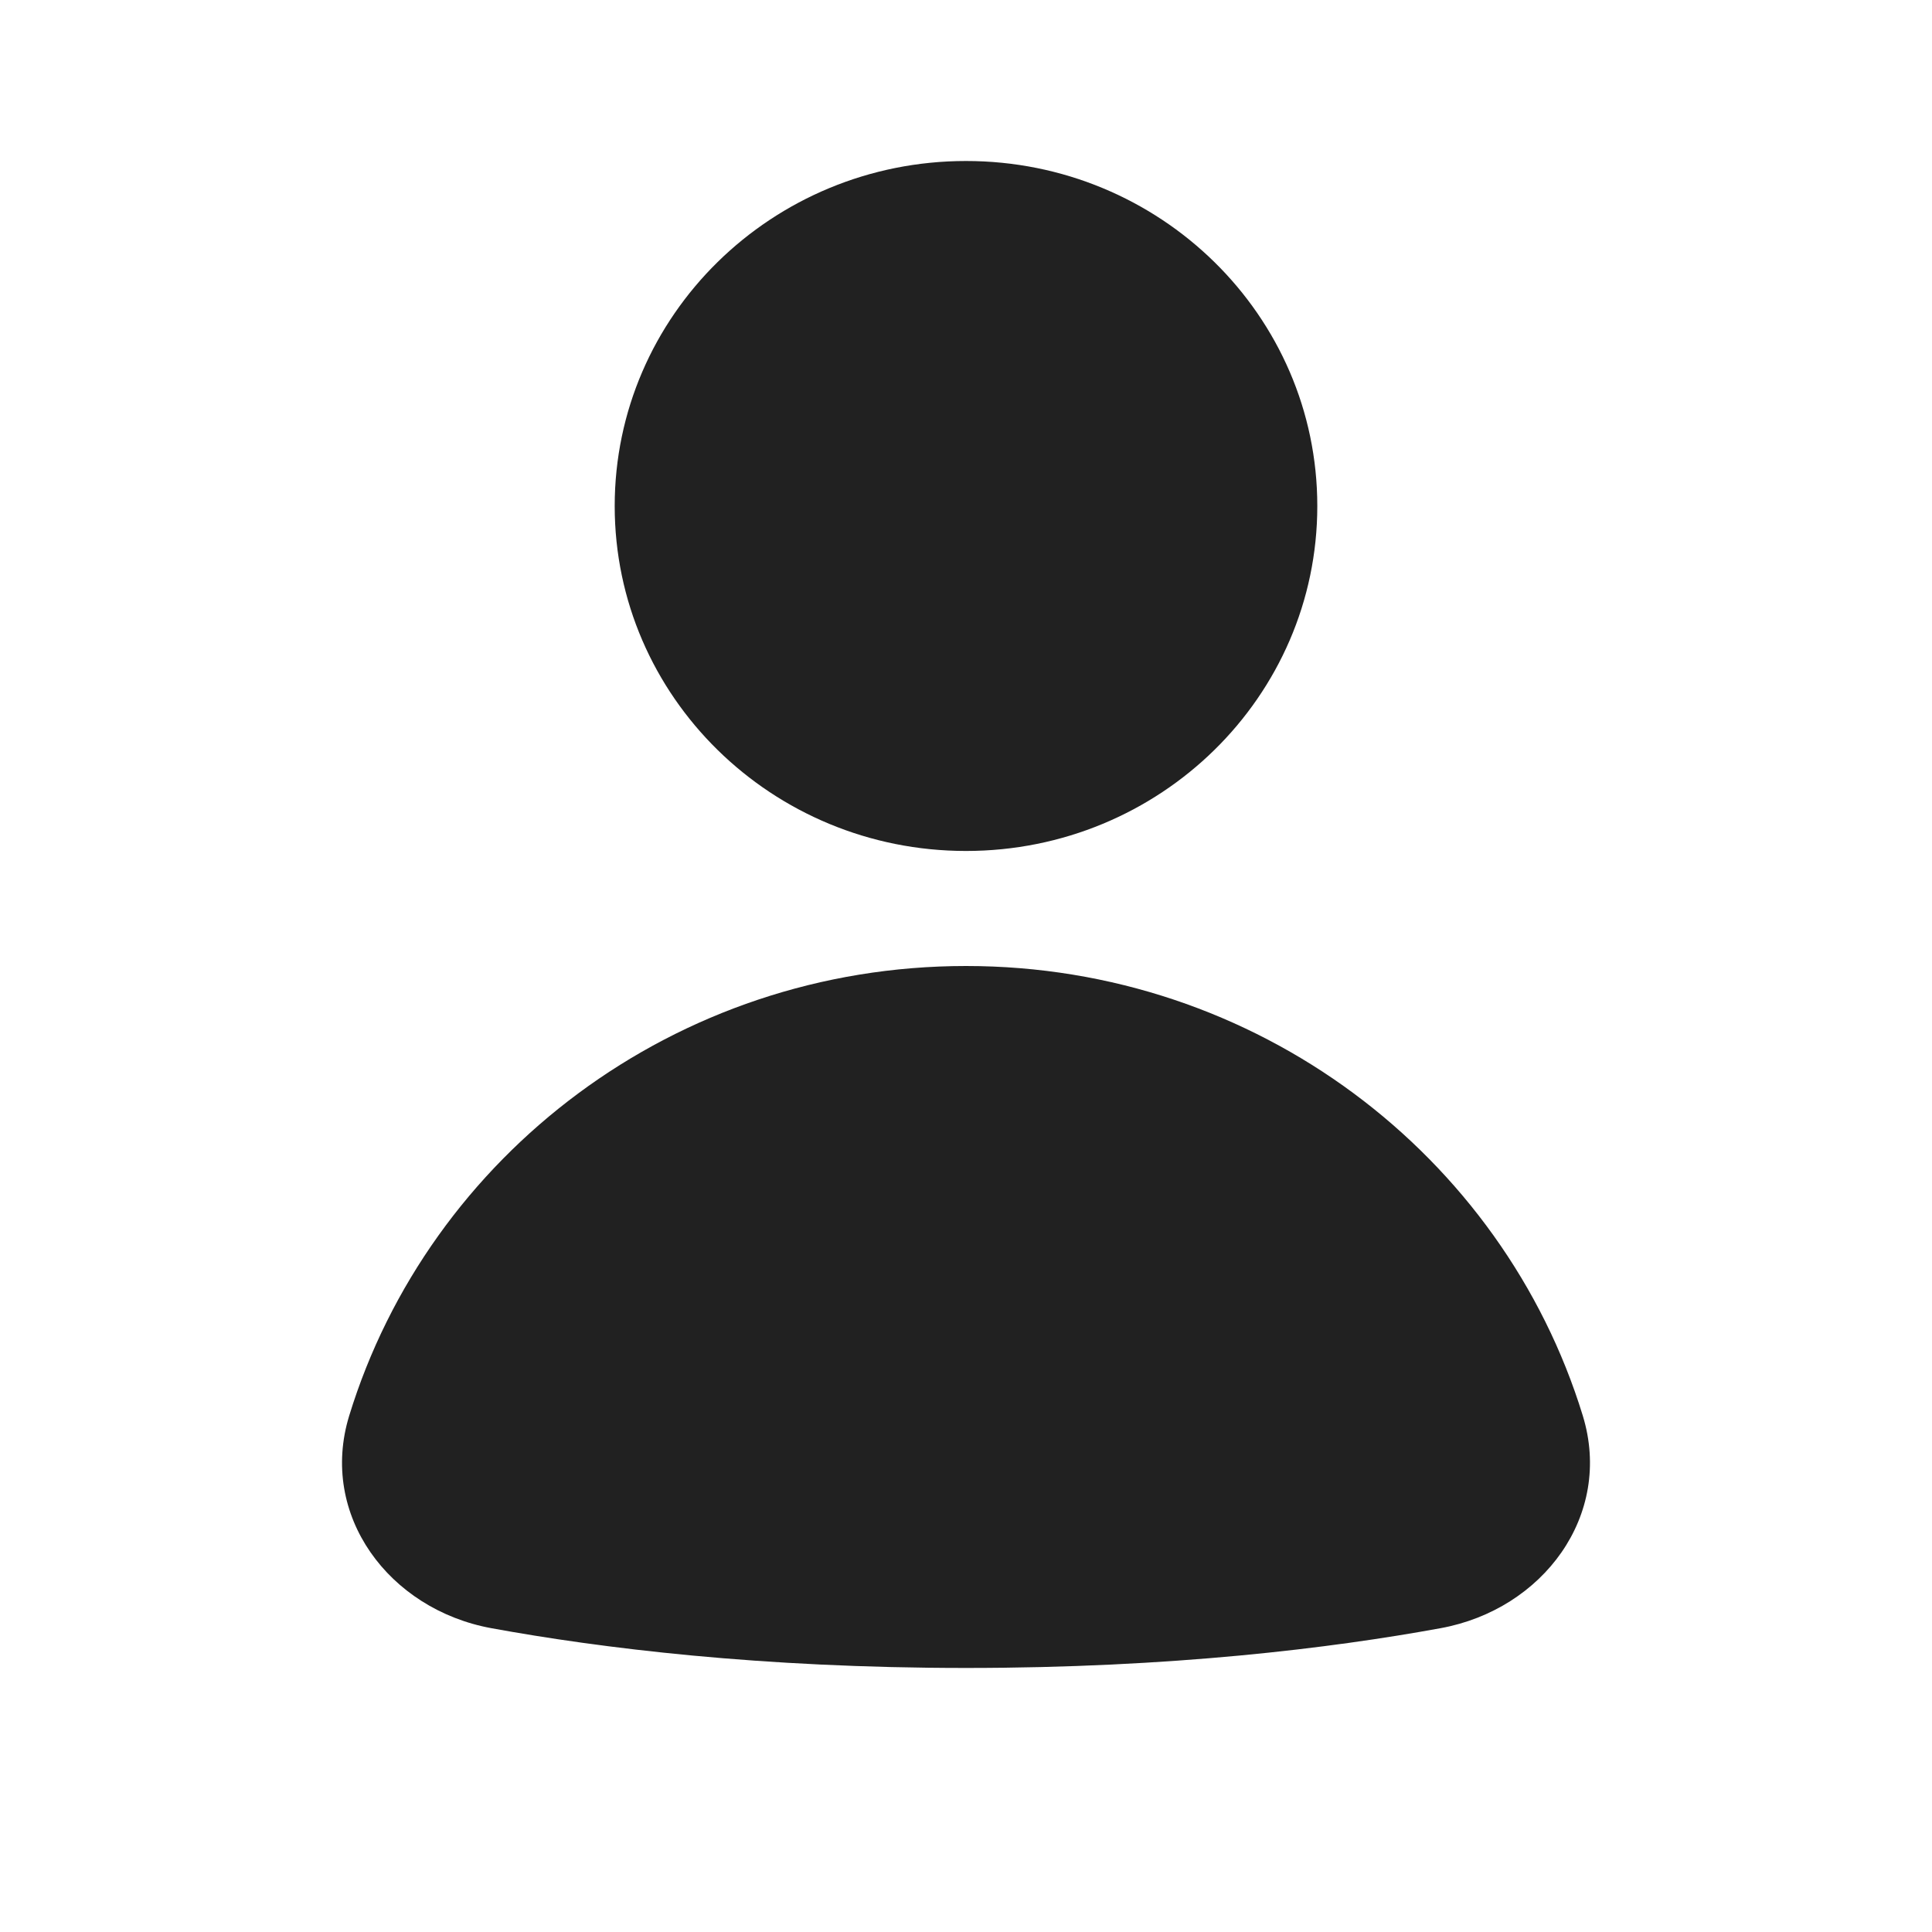
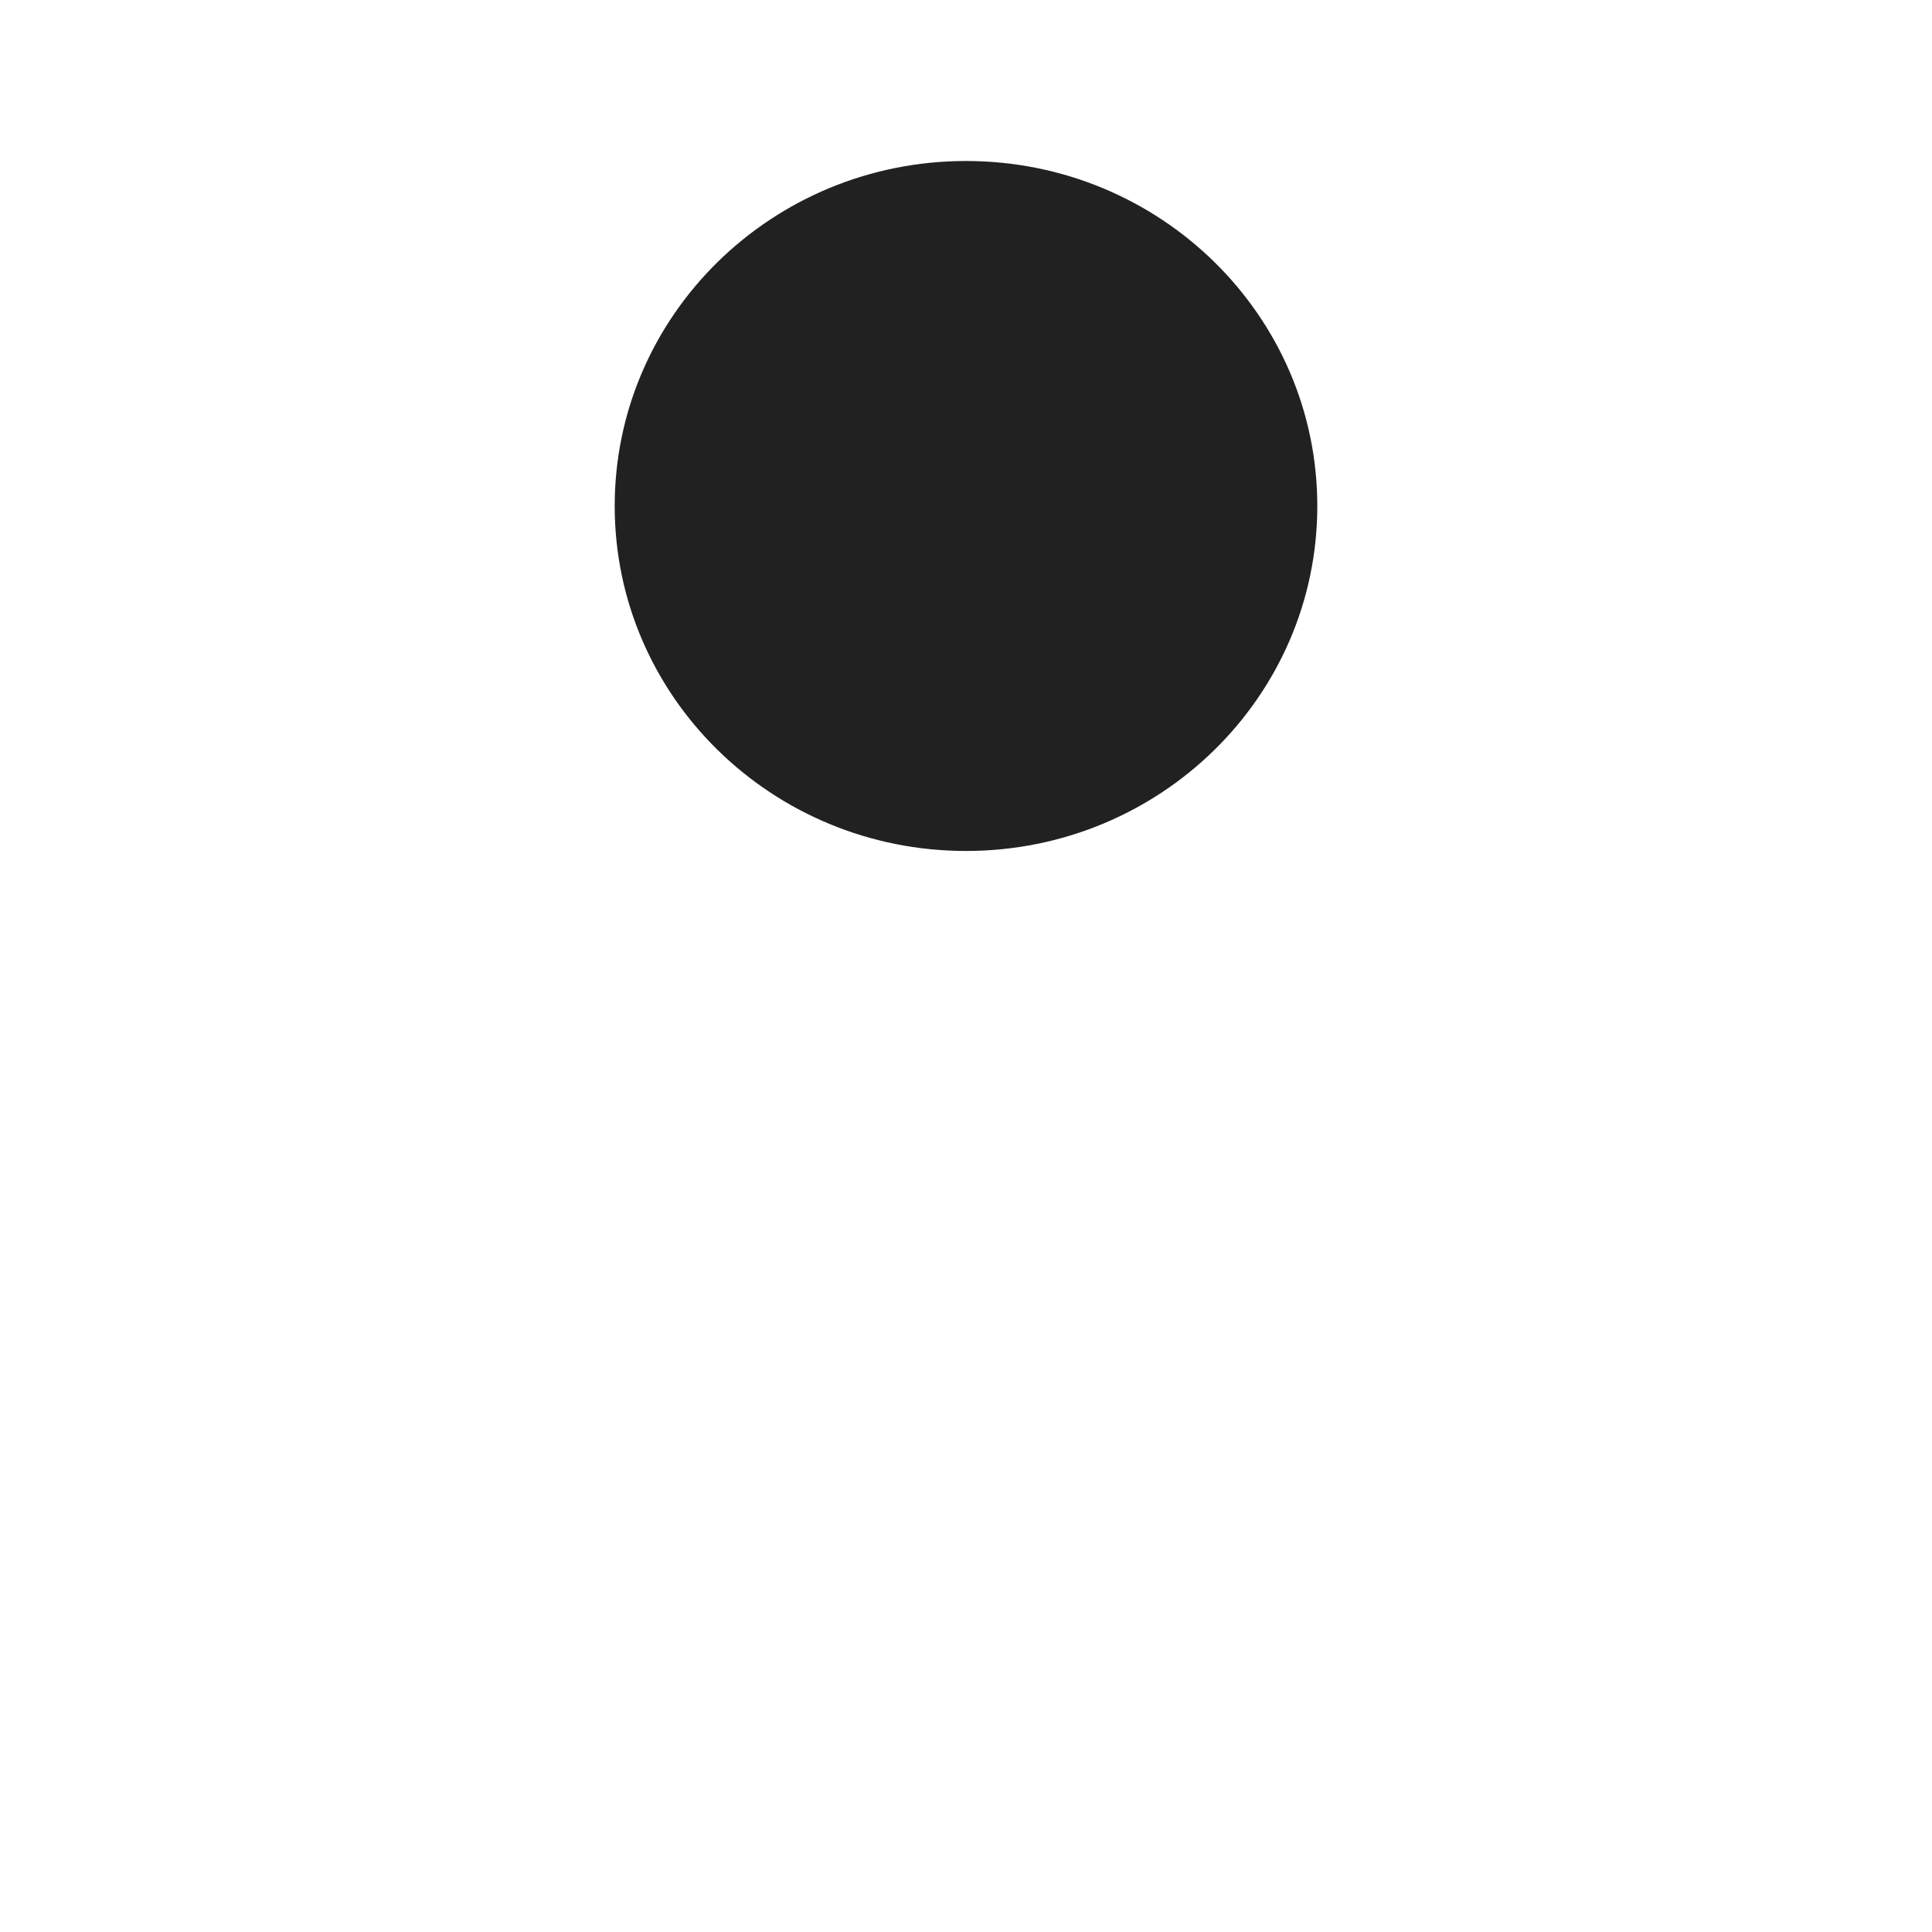
<svg xmlns="http://www.w3.org/2000/svg" width="24" height="24" viewBox="0 0 24 24" fill="none">
  <g id="user$">
    <path id="Vector" fill-rule="evenodd" clip-rule="evenodd" d="M7.636 6.286C7.636 3.919 9.59 2 12 2C14.41 2 16.364 3.919 16.364 6.286C16.364 8.653 14.41 10.571 12 10.571C9.59 10.571 7.636 8.653 7.636 6.286Z" fill="#212121" />
-     <path id="Vector_2" d="M4.338 17.586C5.33 14.354 8.385 12 12 12C15.615 12 18.67 14.354 19.662 17.586C20.041 18.823 19.168 19.994 17.895 20.226C16.54 20.474 14.552 20.72 12 20.72C9.448 20.72 7.46 20.474 6.104 20.226C4.832 19.993 3.959 18.822 4.338 17.586Z" fill="#212121" />
  </g>
</svg>